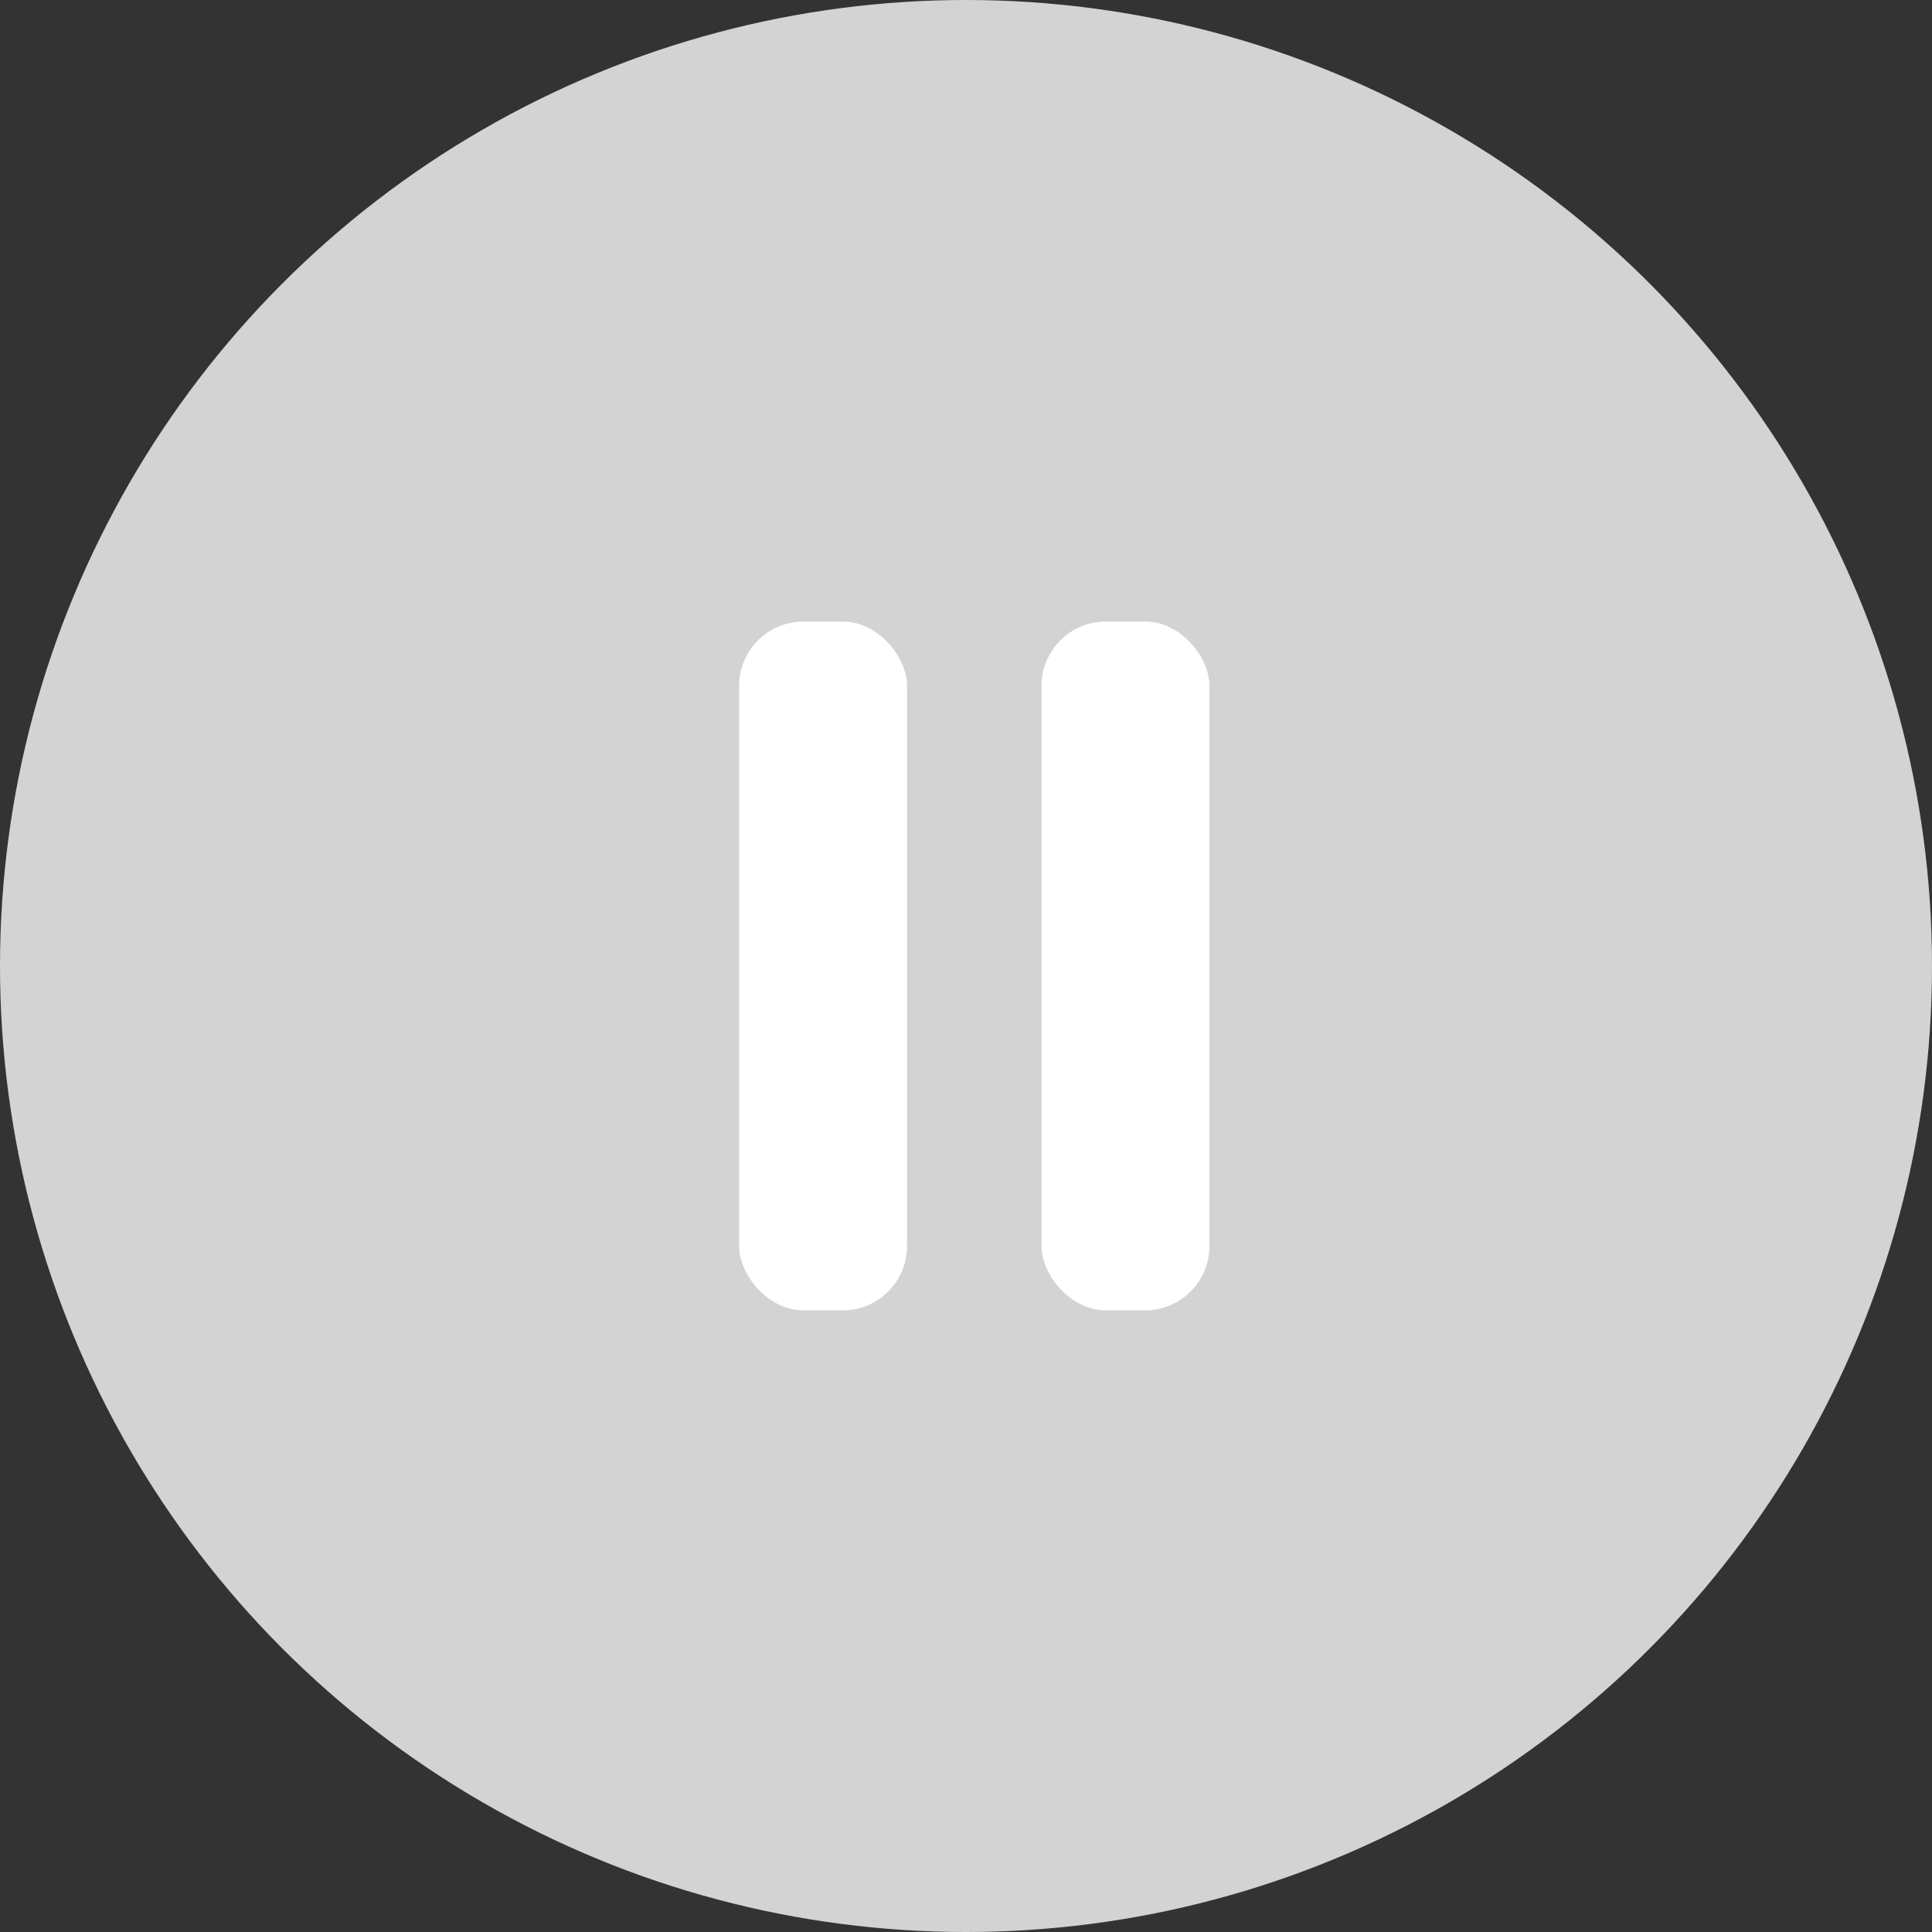
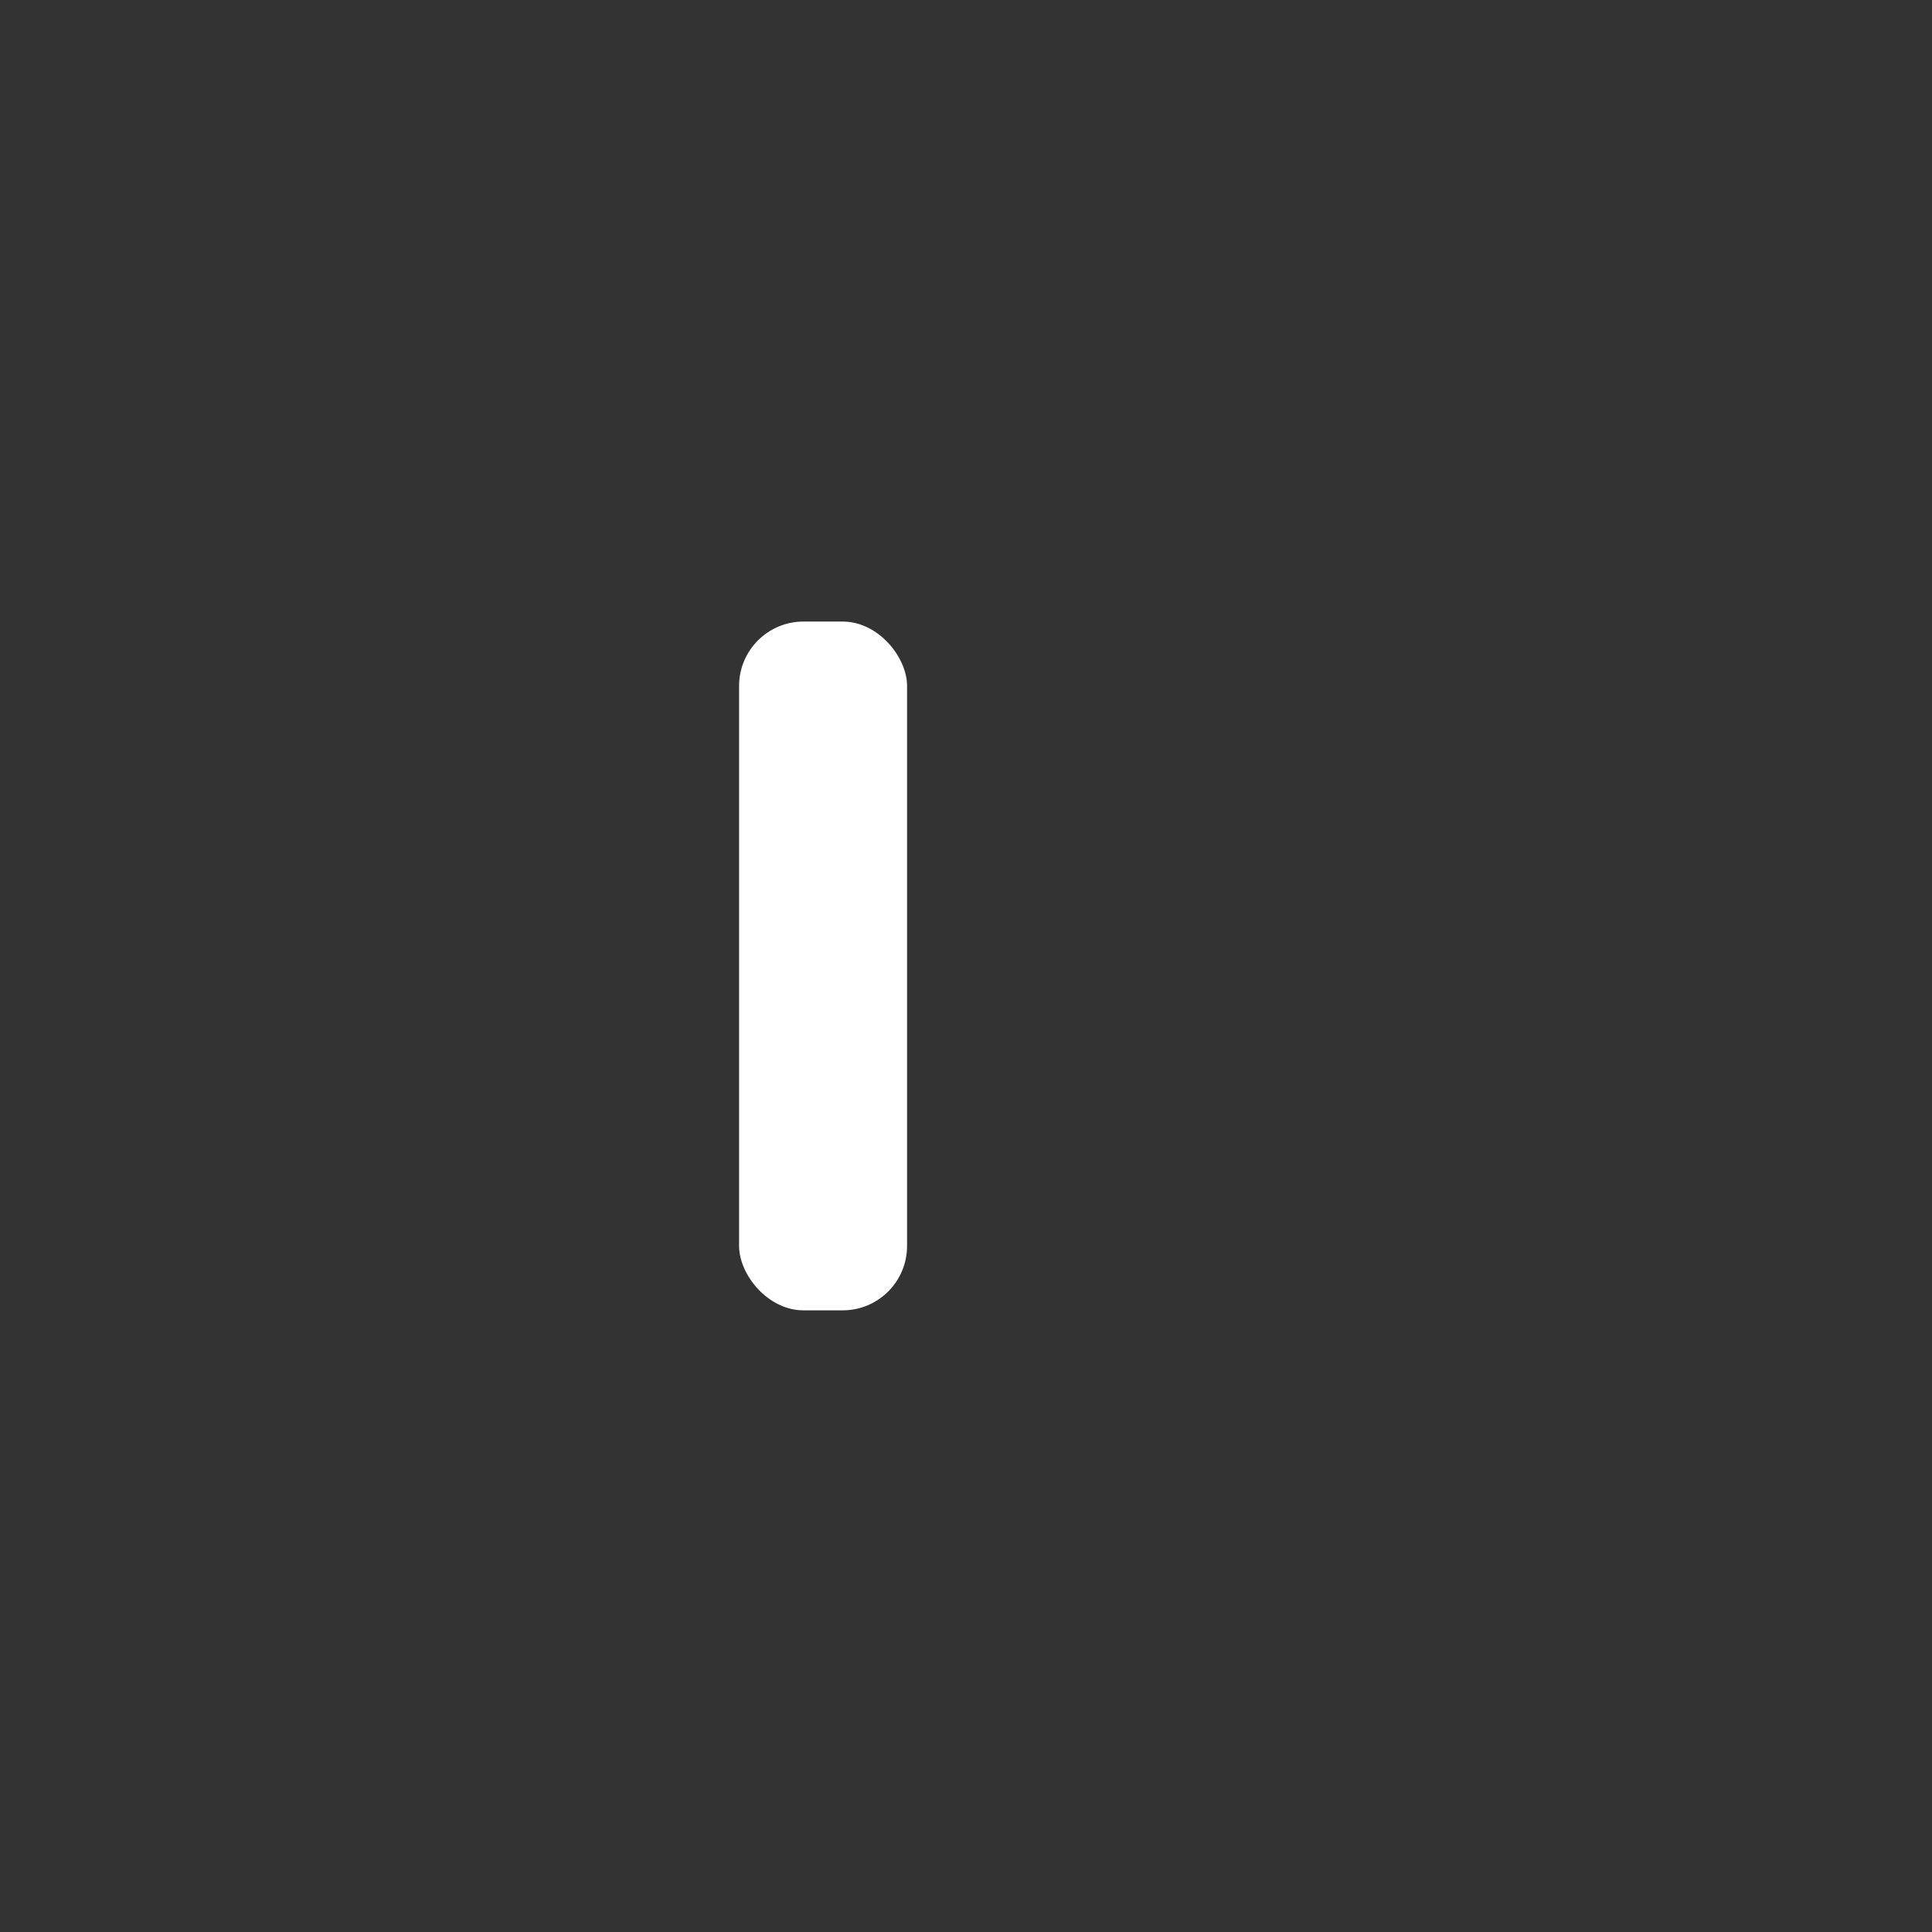
<svg xmlns="http://www.w3.org/2000/svg" width="60" height="60" viewBox="0 0 60 60" fill="none">
  <rect x="0" y="0" width="60" height="60" fill="#333333" stroke="none" />
-   <circle cx="30" cy="30" r="30" fill="#D3D3D3" />
  <rect x="22.953" y="19.303" width="5.217" height="21.391" rx="2" fill="white" />
-   <rect x="32.344" y="19.303" width="5.217" height="21.391" rx="2" fill="white" />
</svg>